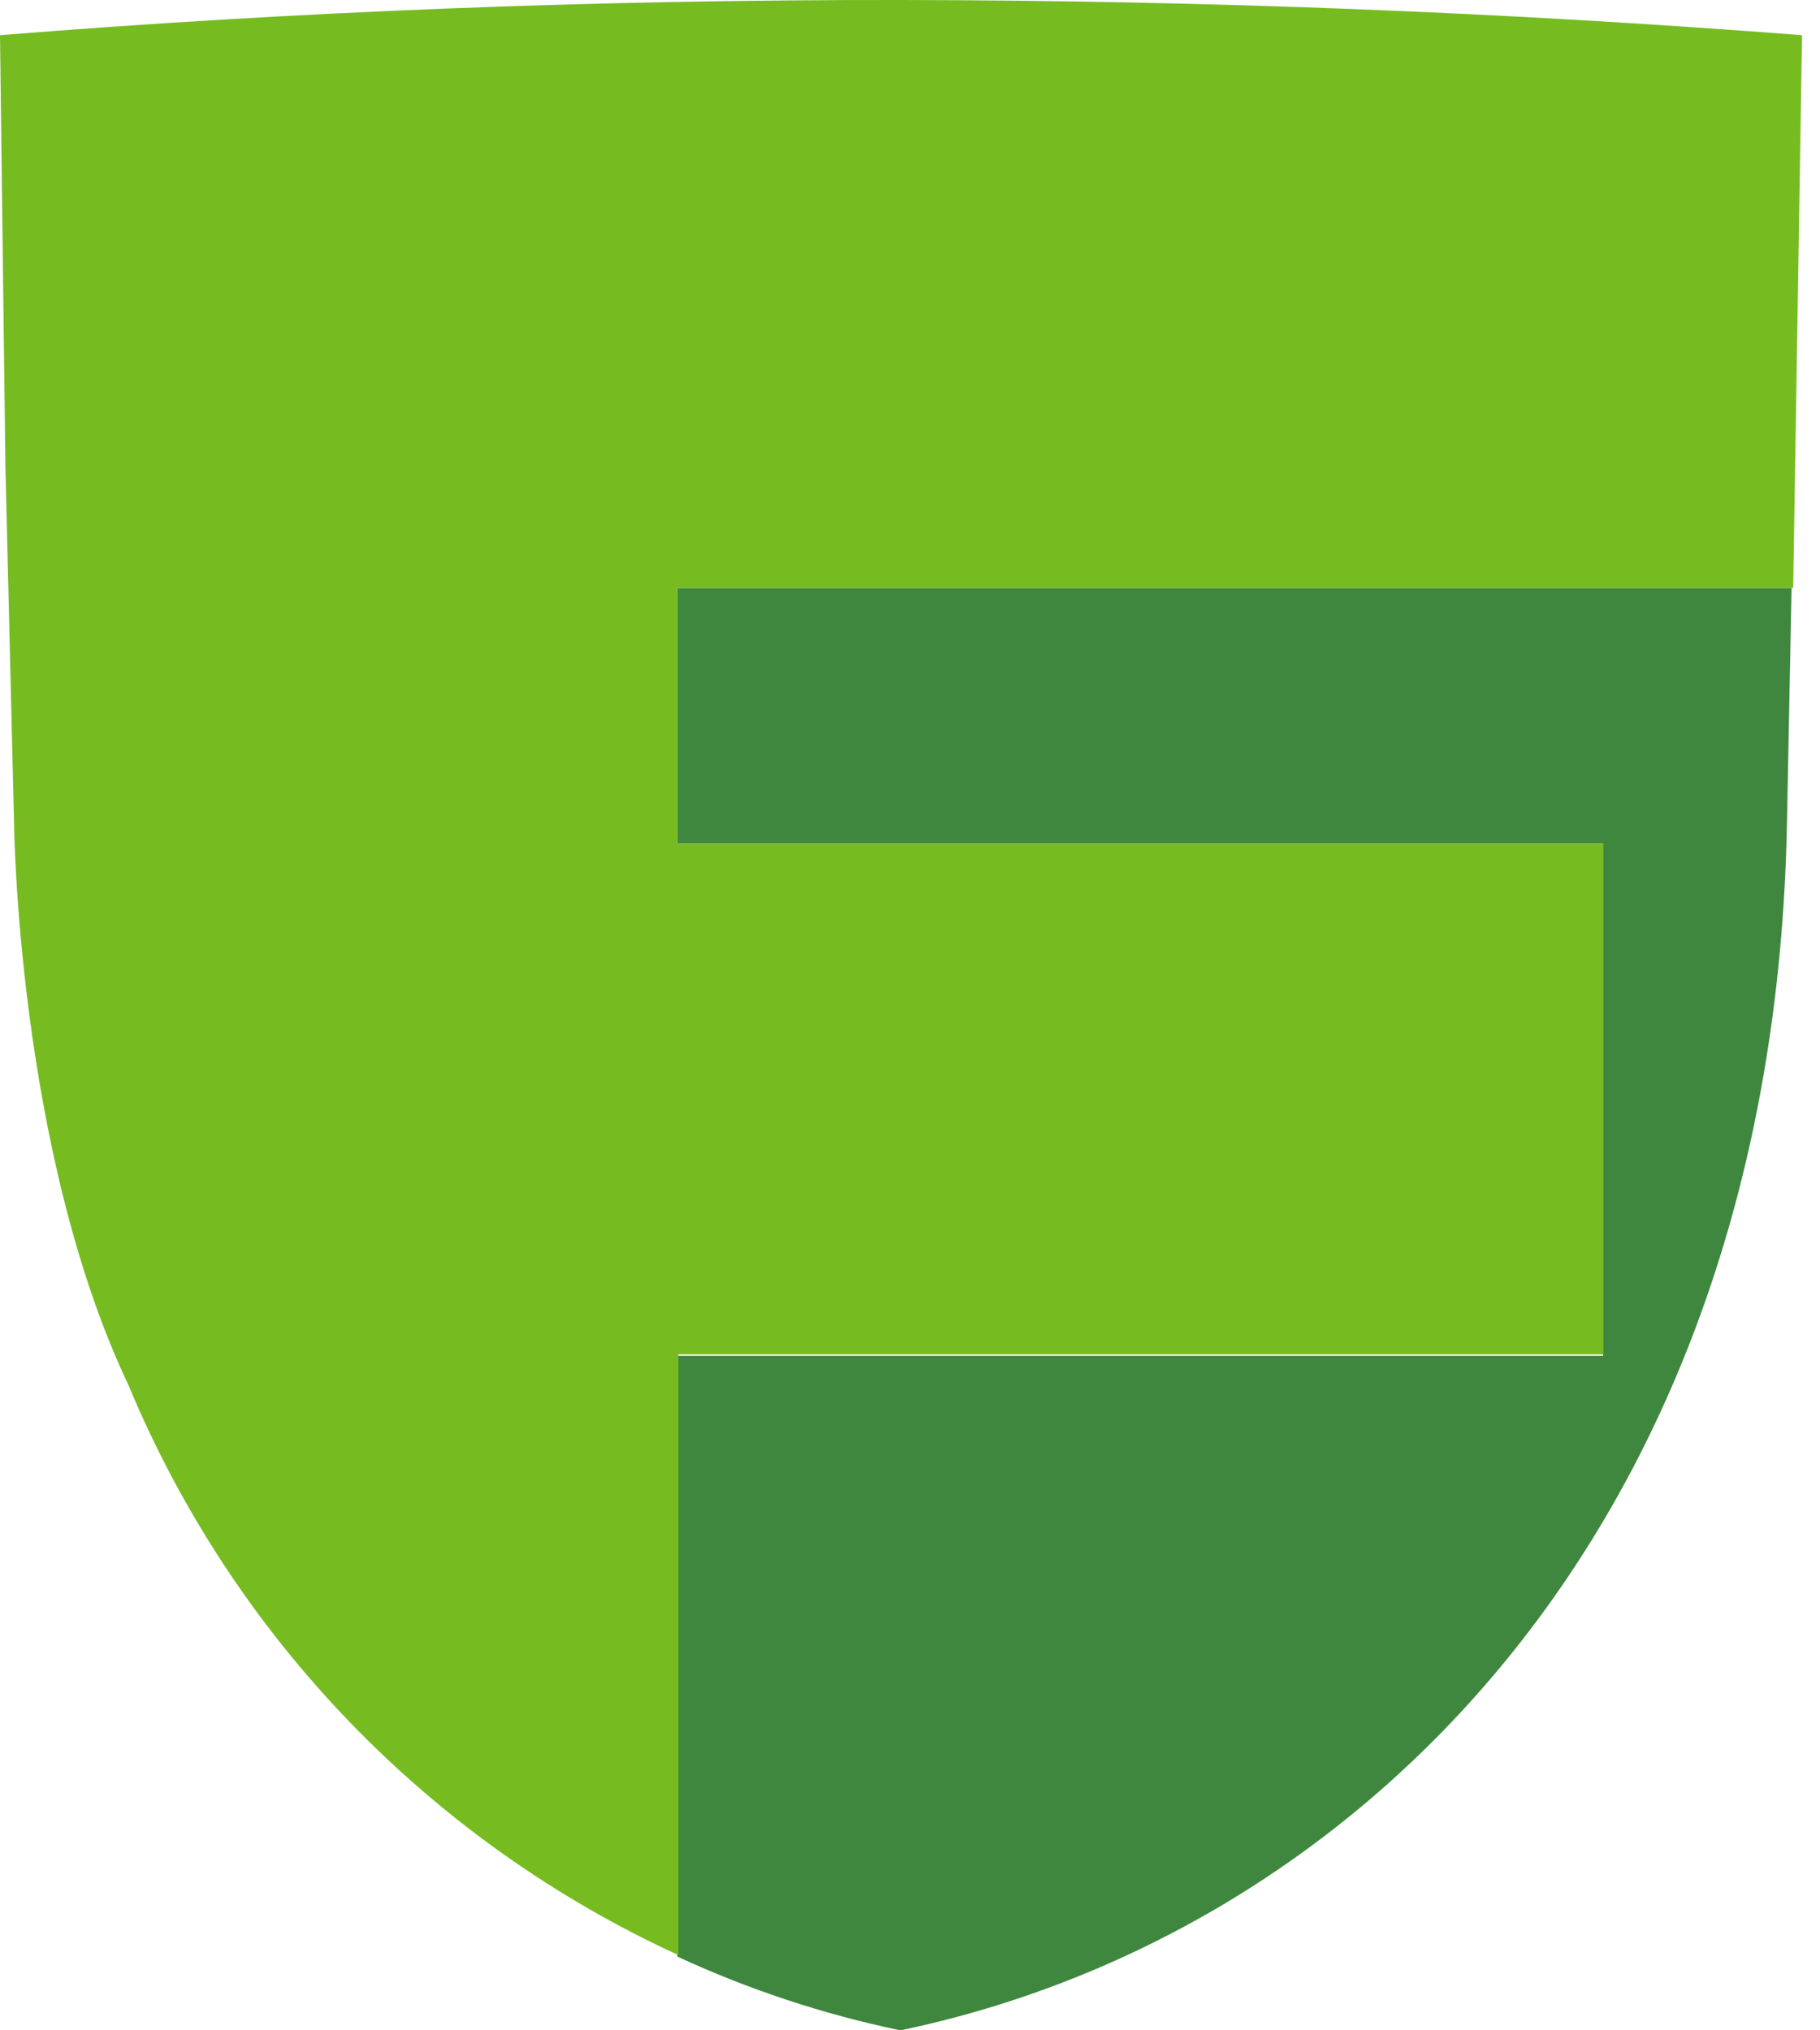
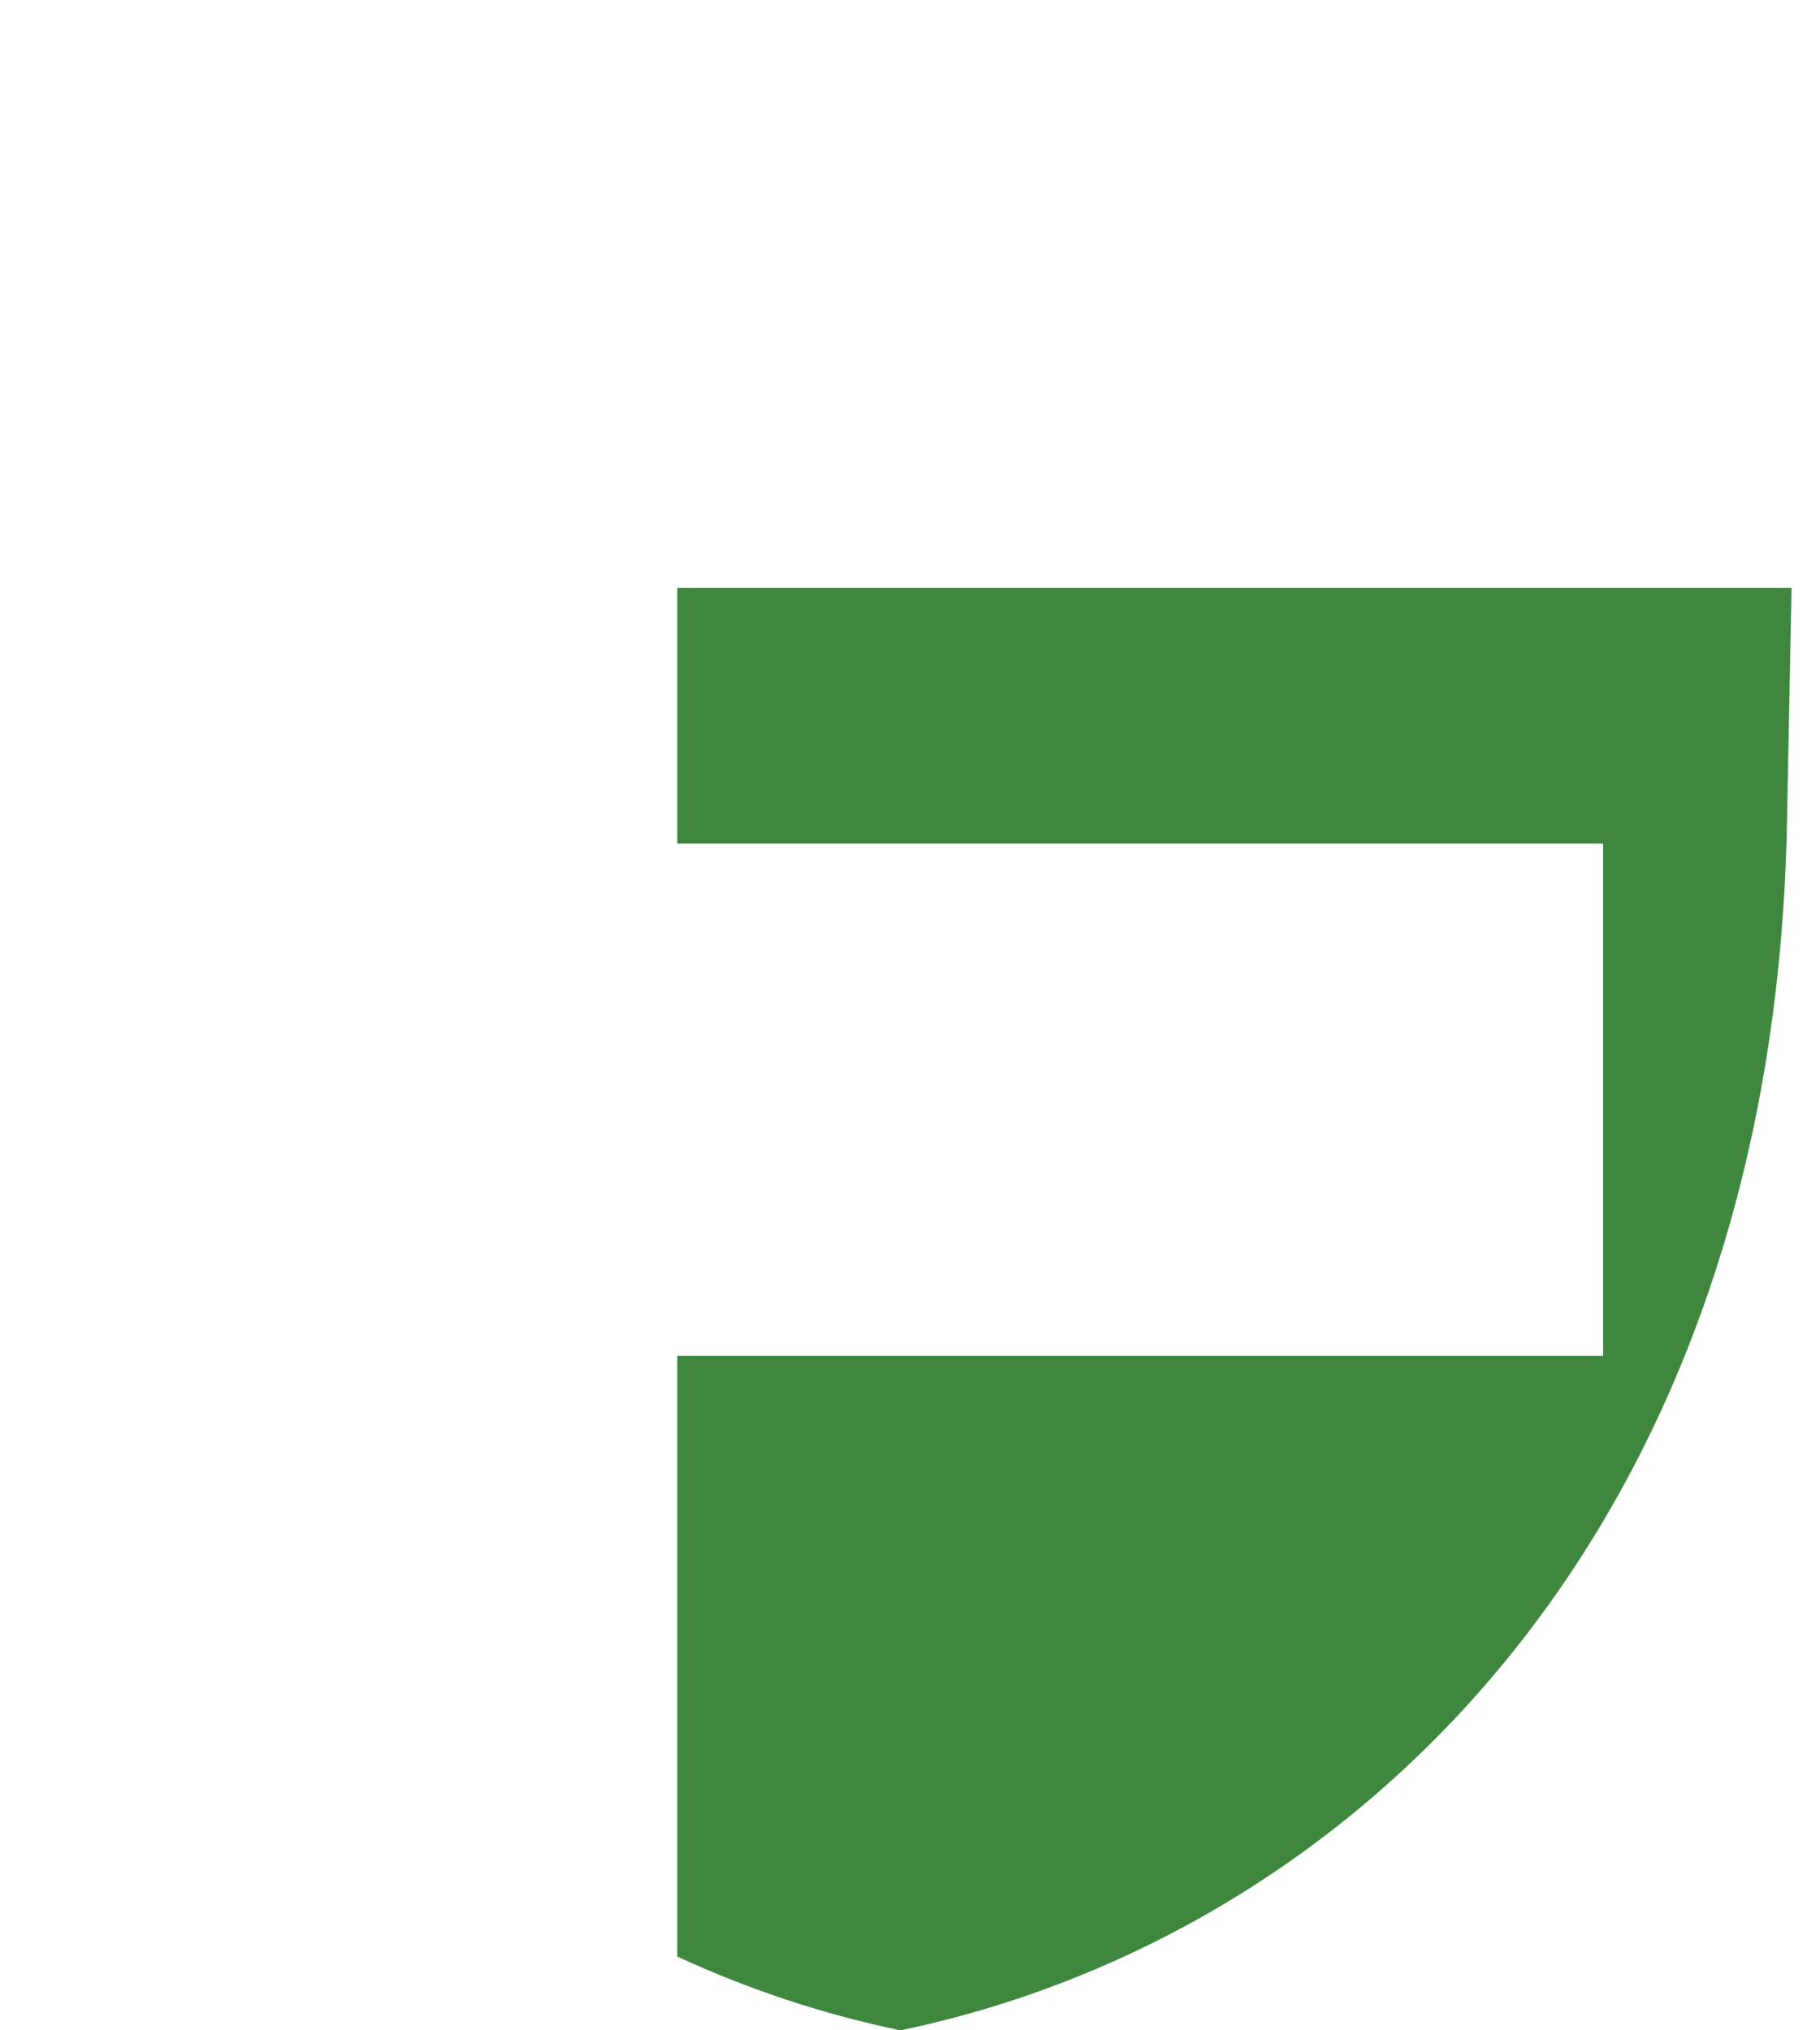
<svg xmlns="http://www.w3.org/2000/svg" width="52" height="58" viewBox="0 0 52 58" fill="none">
  <path fill-rule="evenodd" clip-rule="evenodd" d="M19.352 16.792V24.097H45.803V38.732H19.352C19.352 38.732 19.352 55.818 19.352 55.892C21.39 56.836 23.528 57.543 25.726 58C38.588 55.32 50.689 43.847 51.057 23.468L51.188 16.792H19.352Z" fill="#3F873F" />
-   <path d="M51.234 16.792L51.487 1.005C42.989 0.346 34.404 0.011 25.731 0C17.059 -0.011 8.482 0.324 0 1.005L0.155 13.352L0.4 23.468C0.4 23.468 0.482 32.857 3.669 39.566C6.672 46.778 12.282 52.593 19.382 55.851V38.691H45.808V24.098H19.358V16.792H51.234Z" fill="#76BC21" />
</svg>